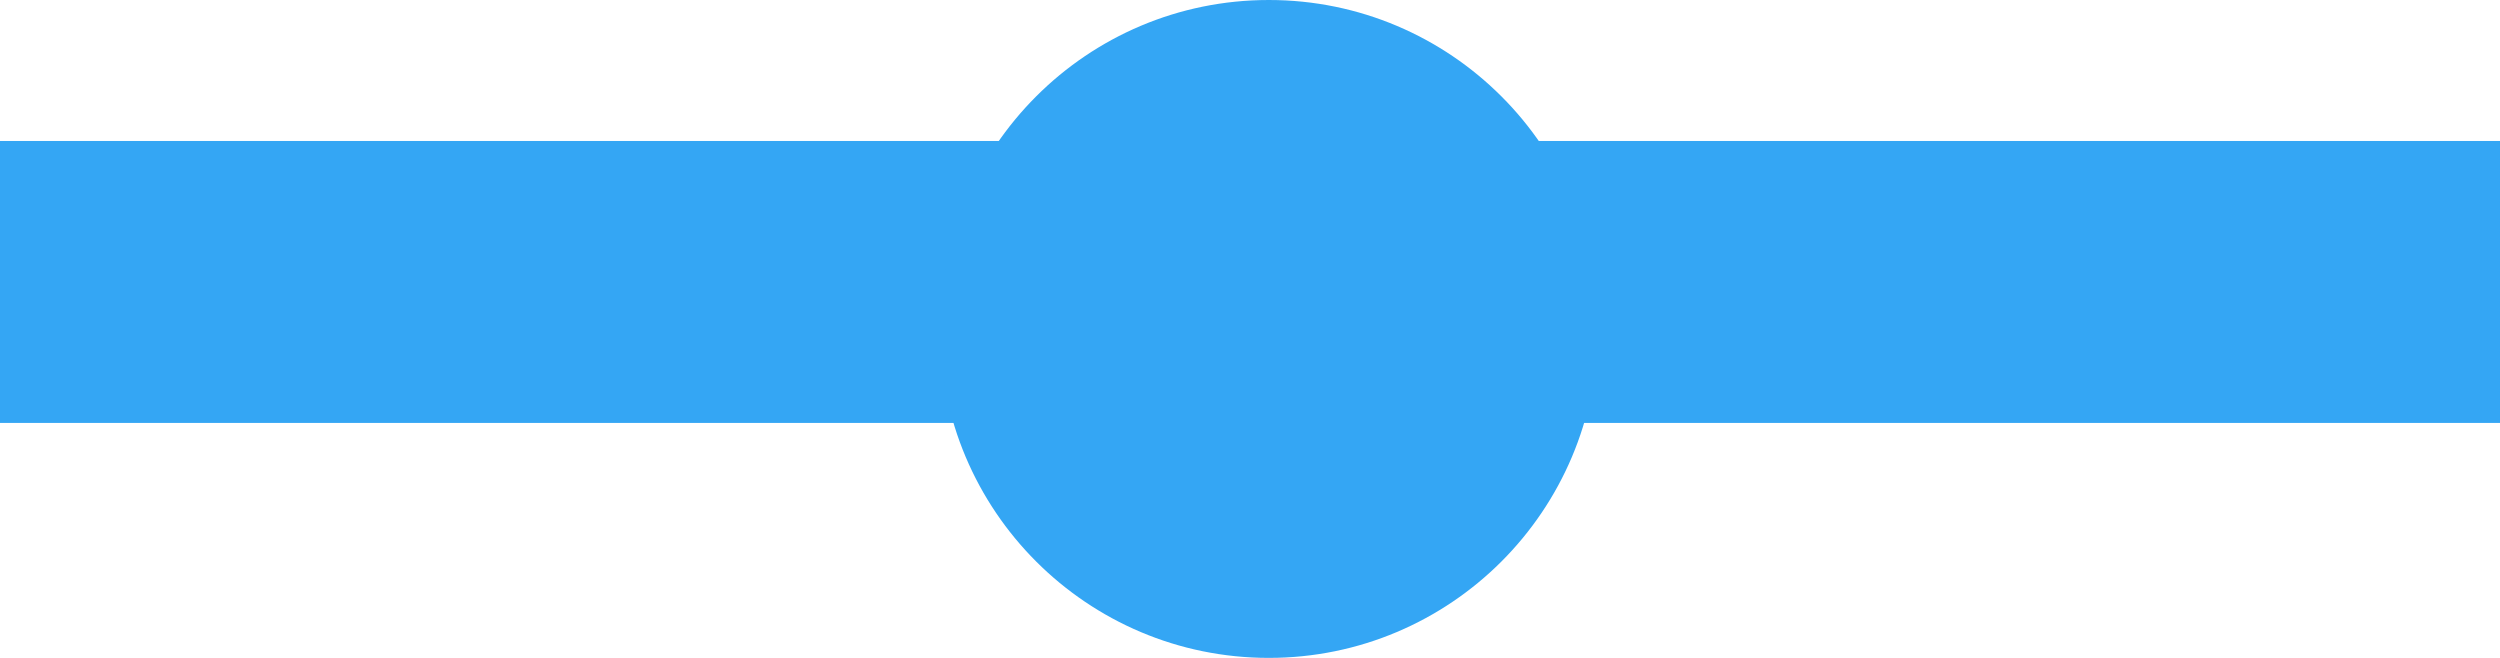
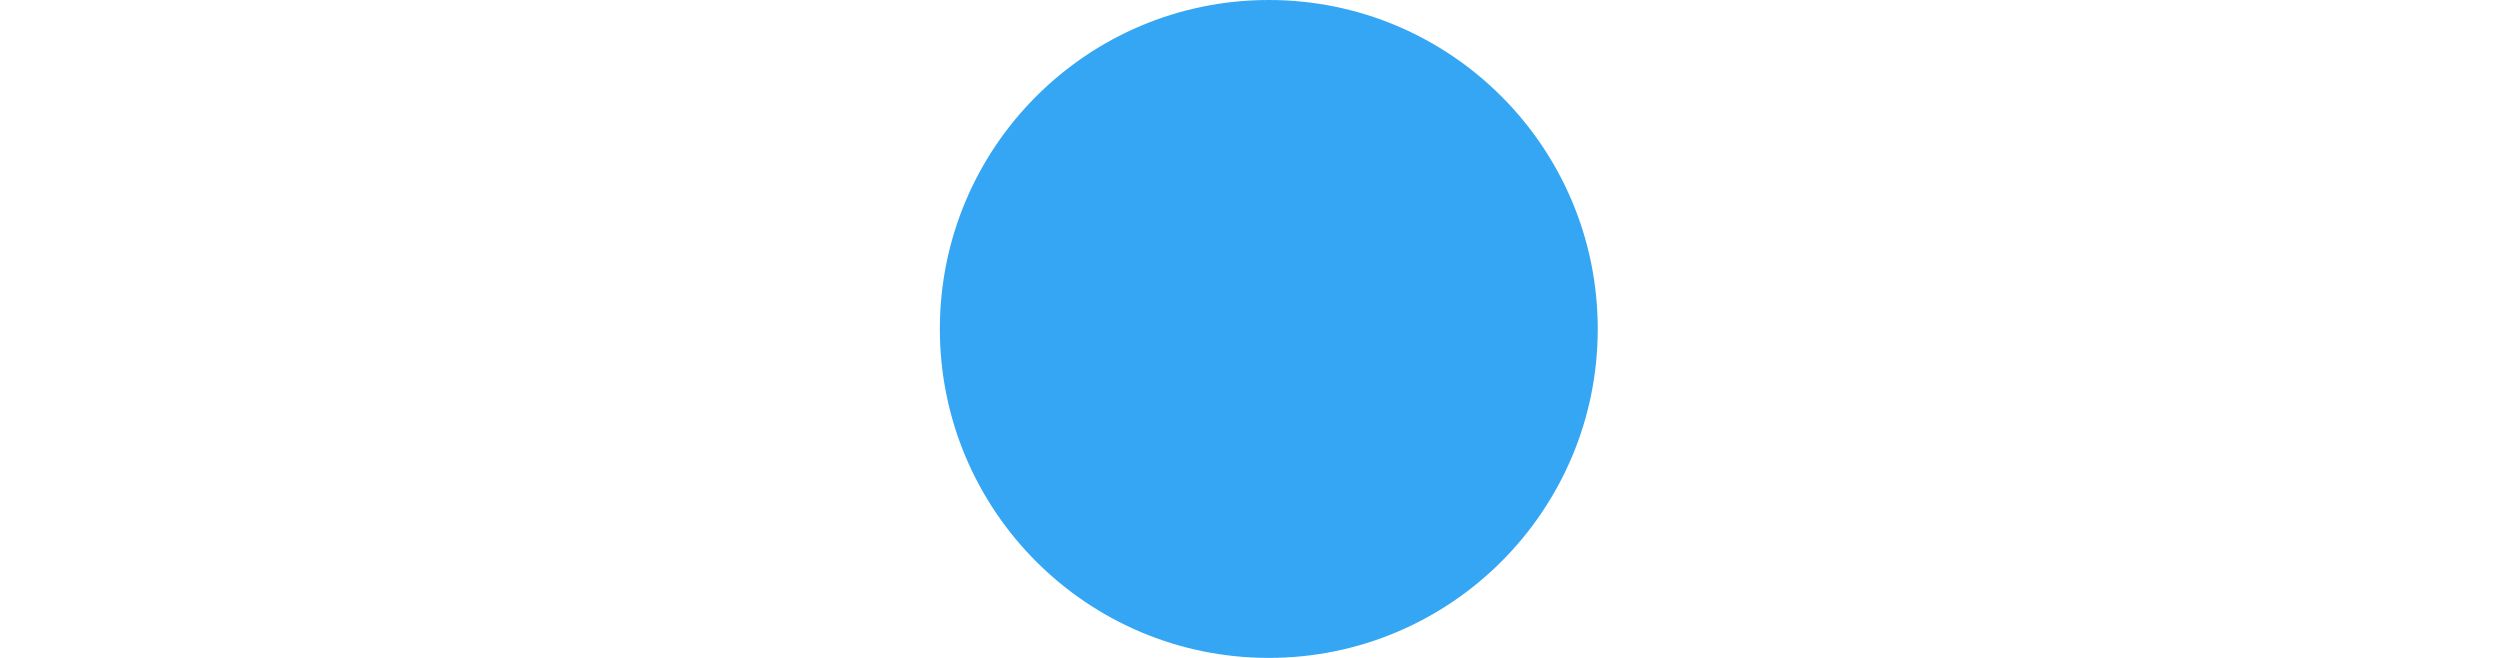
<svg xmlns="http://www.w3.org/2000/svg" id="Layer_1" data-name="Layer 1" viewBox="0 0 26.6 7">
  <defs>
    <style>
      .cls-1 {
        fill: none;
        stroke: #34a6f4;
        stroke-miterlimit: 10;
        stroke-width: 3px;
      }

      .cls-2 {
        fill: #34a6f4;
      }
    </style>
  </defs>
-   <line class="cls-1" y1="3" x2="26.6" y2="3" />
  <circle class="cls-2" cx="13.5" cy="3.5" r="3.5" />
</svg>